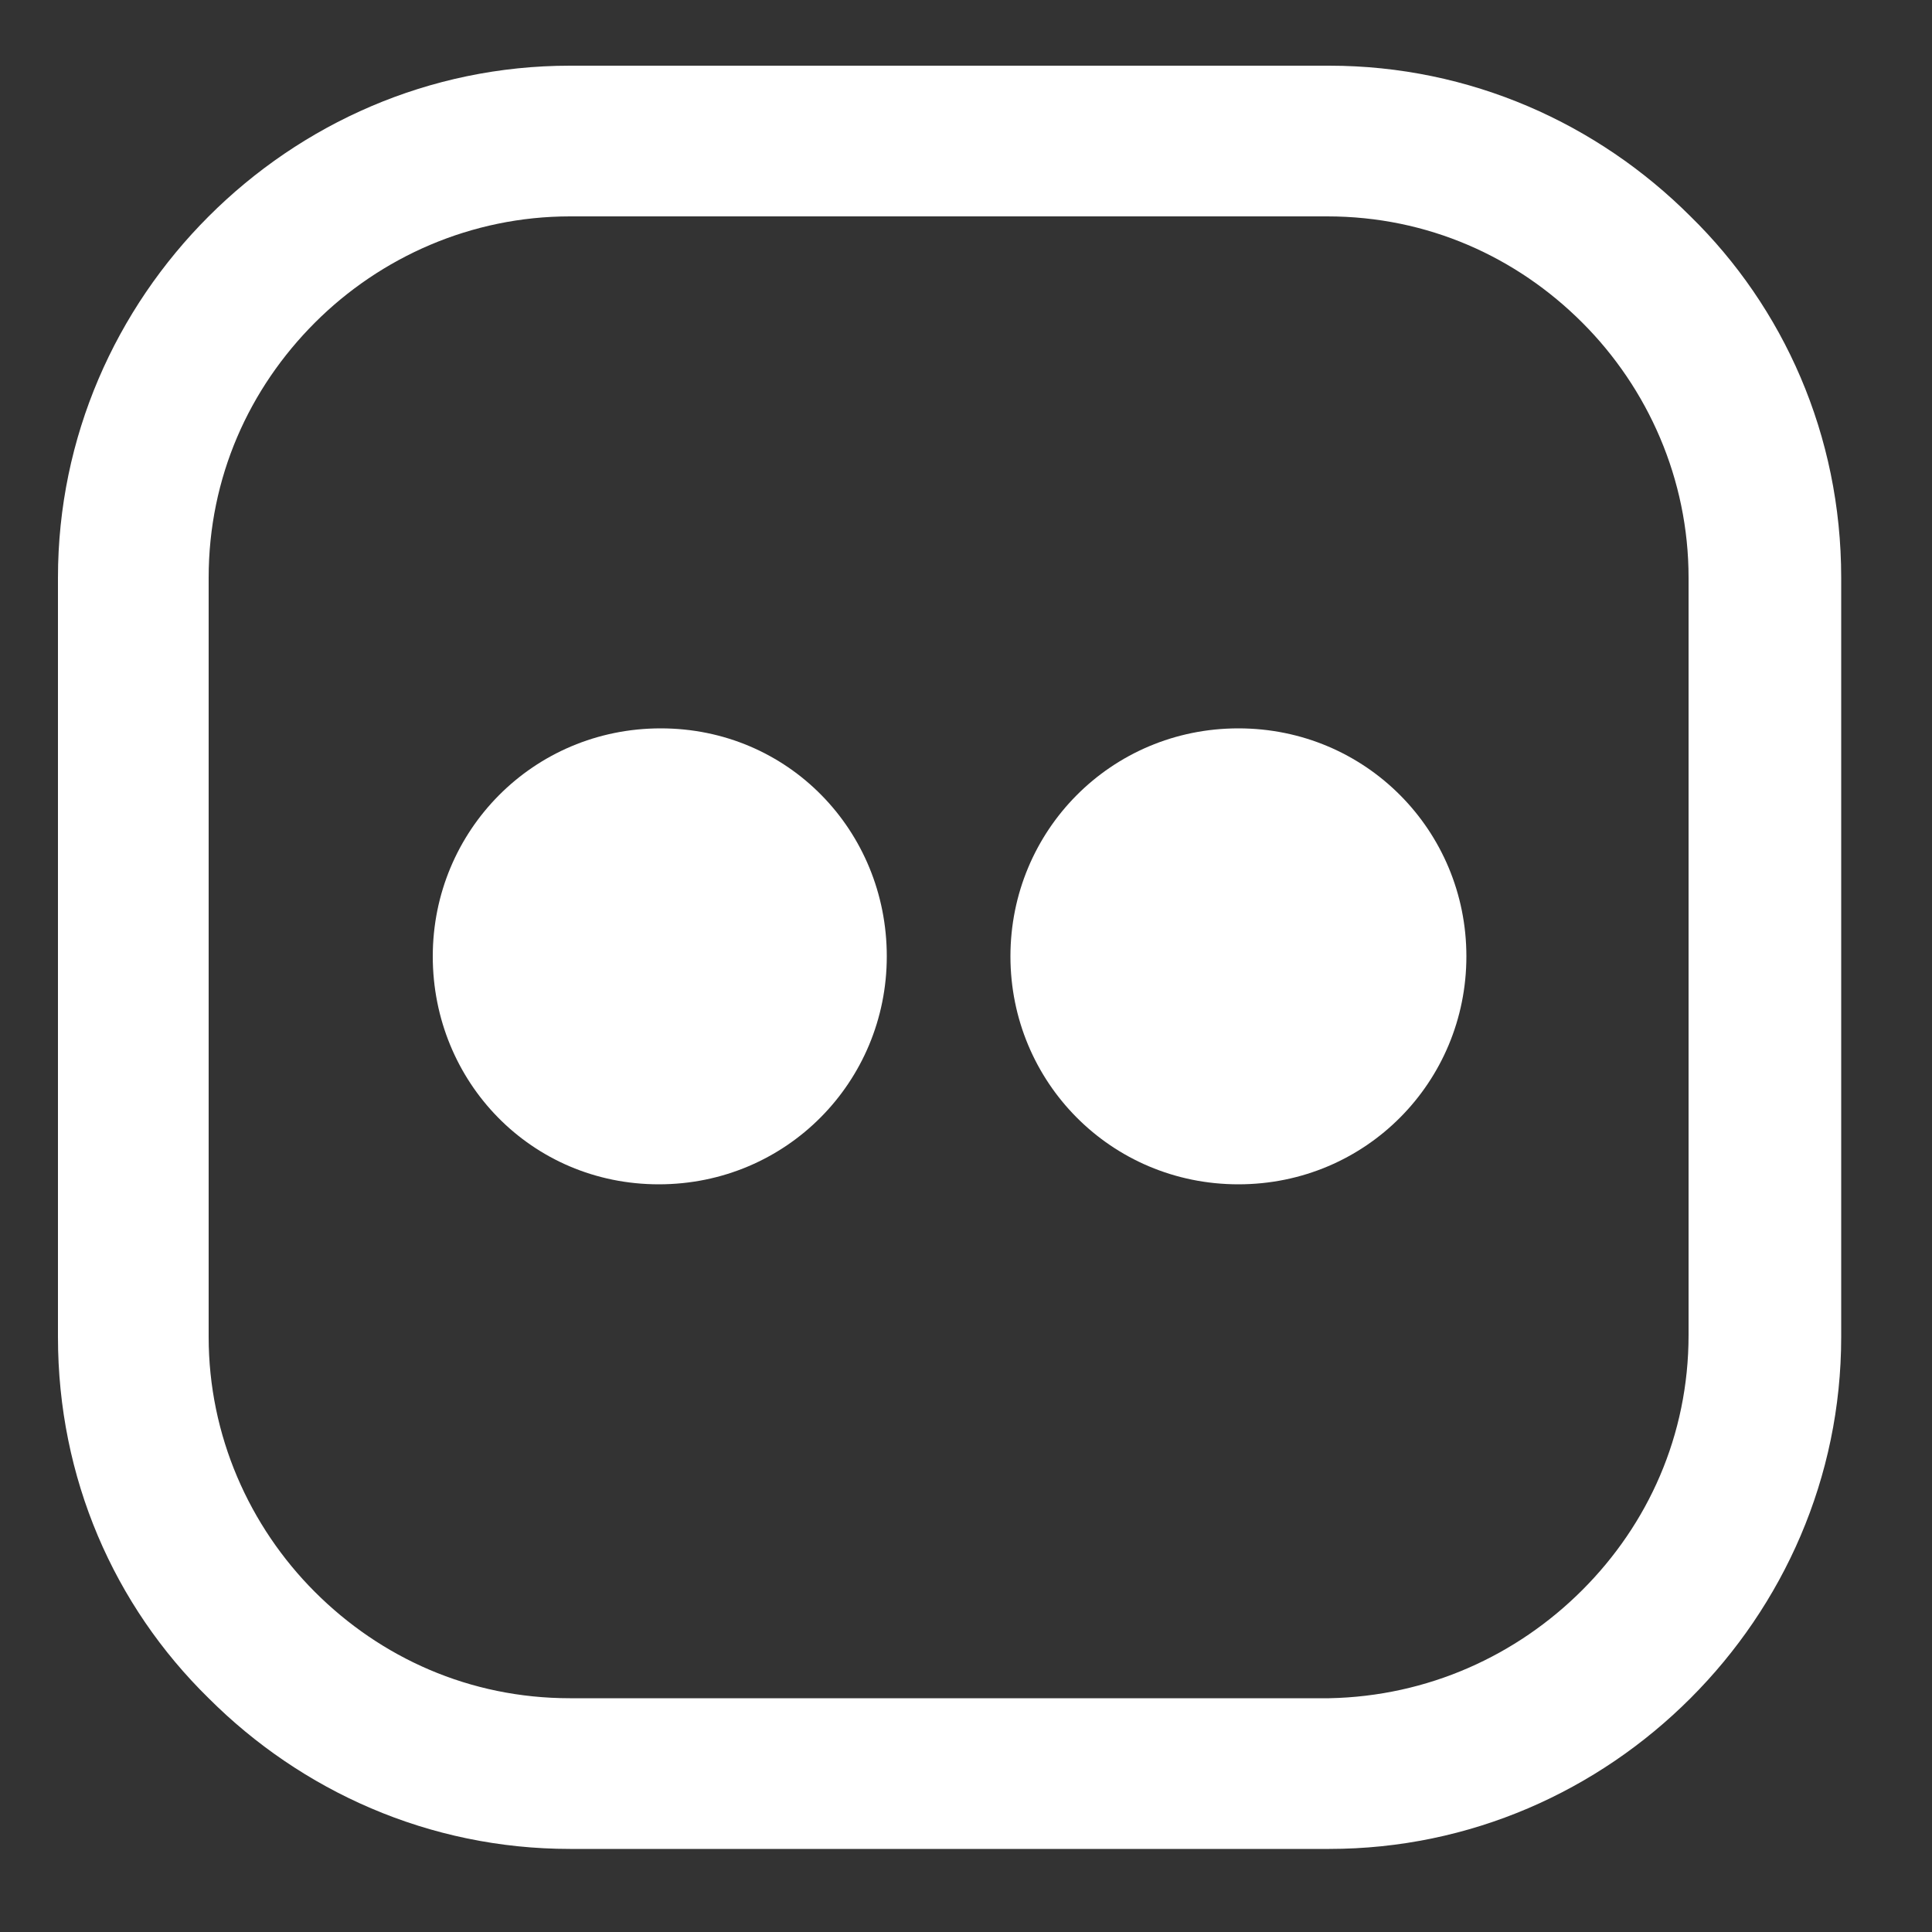
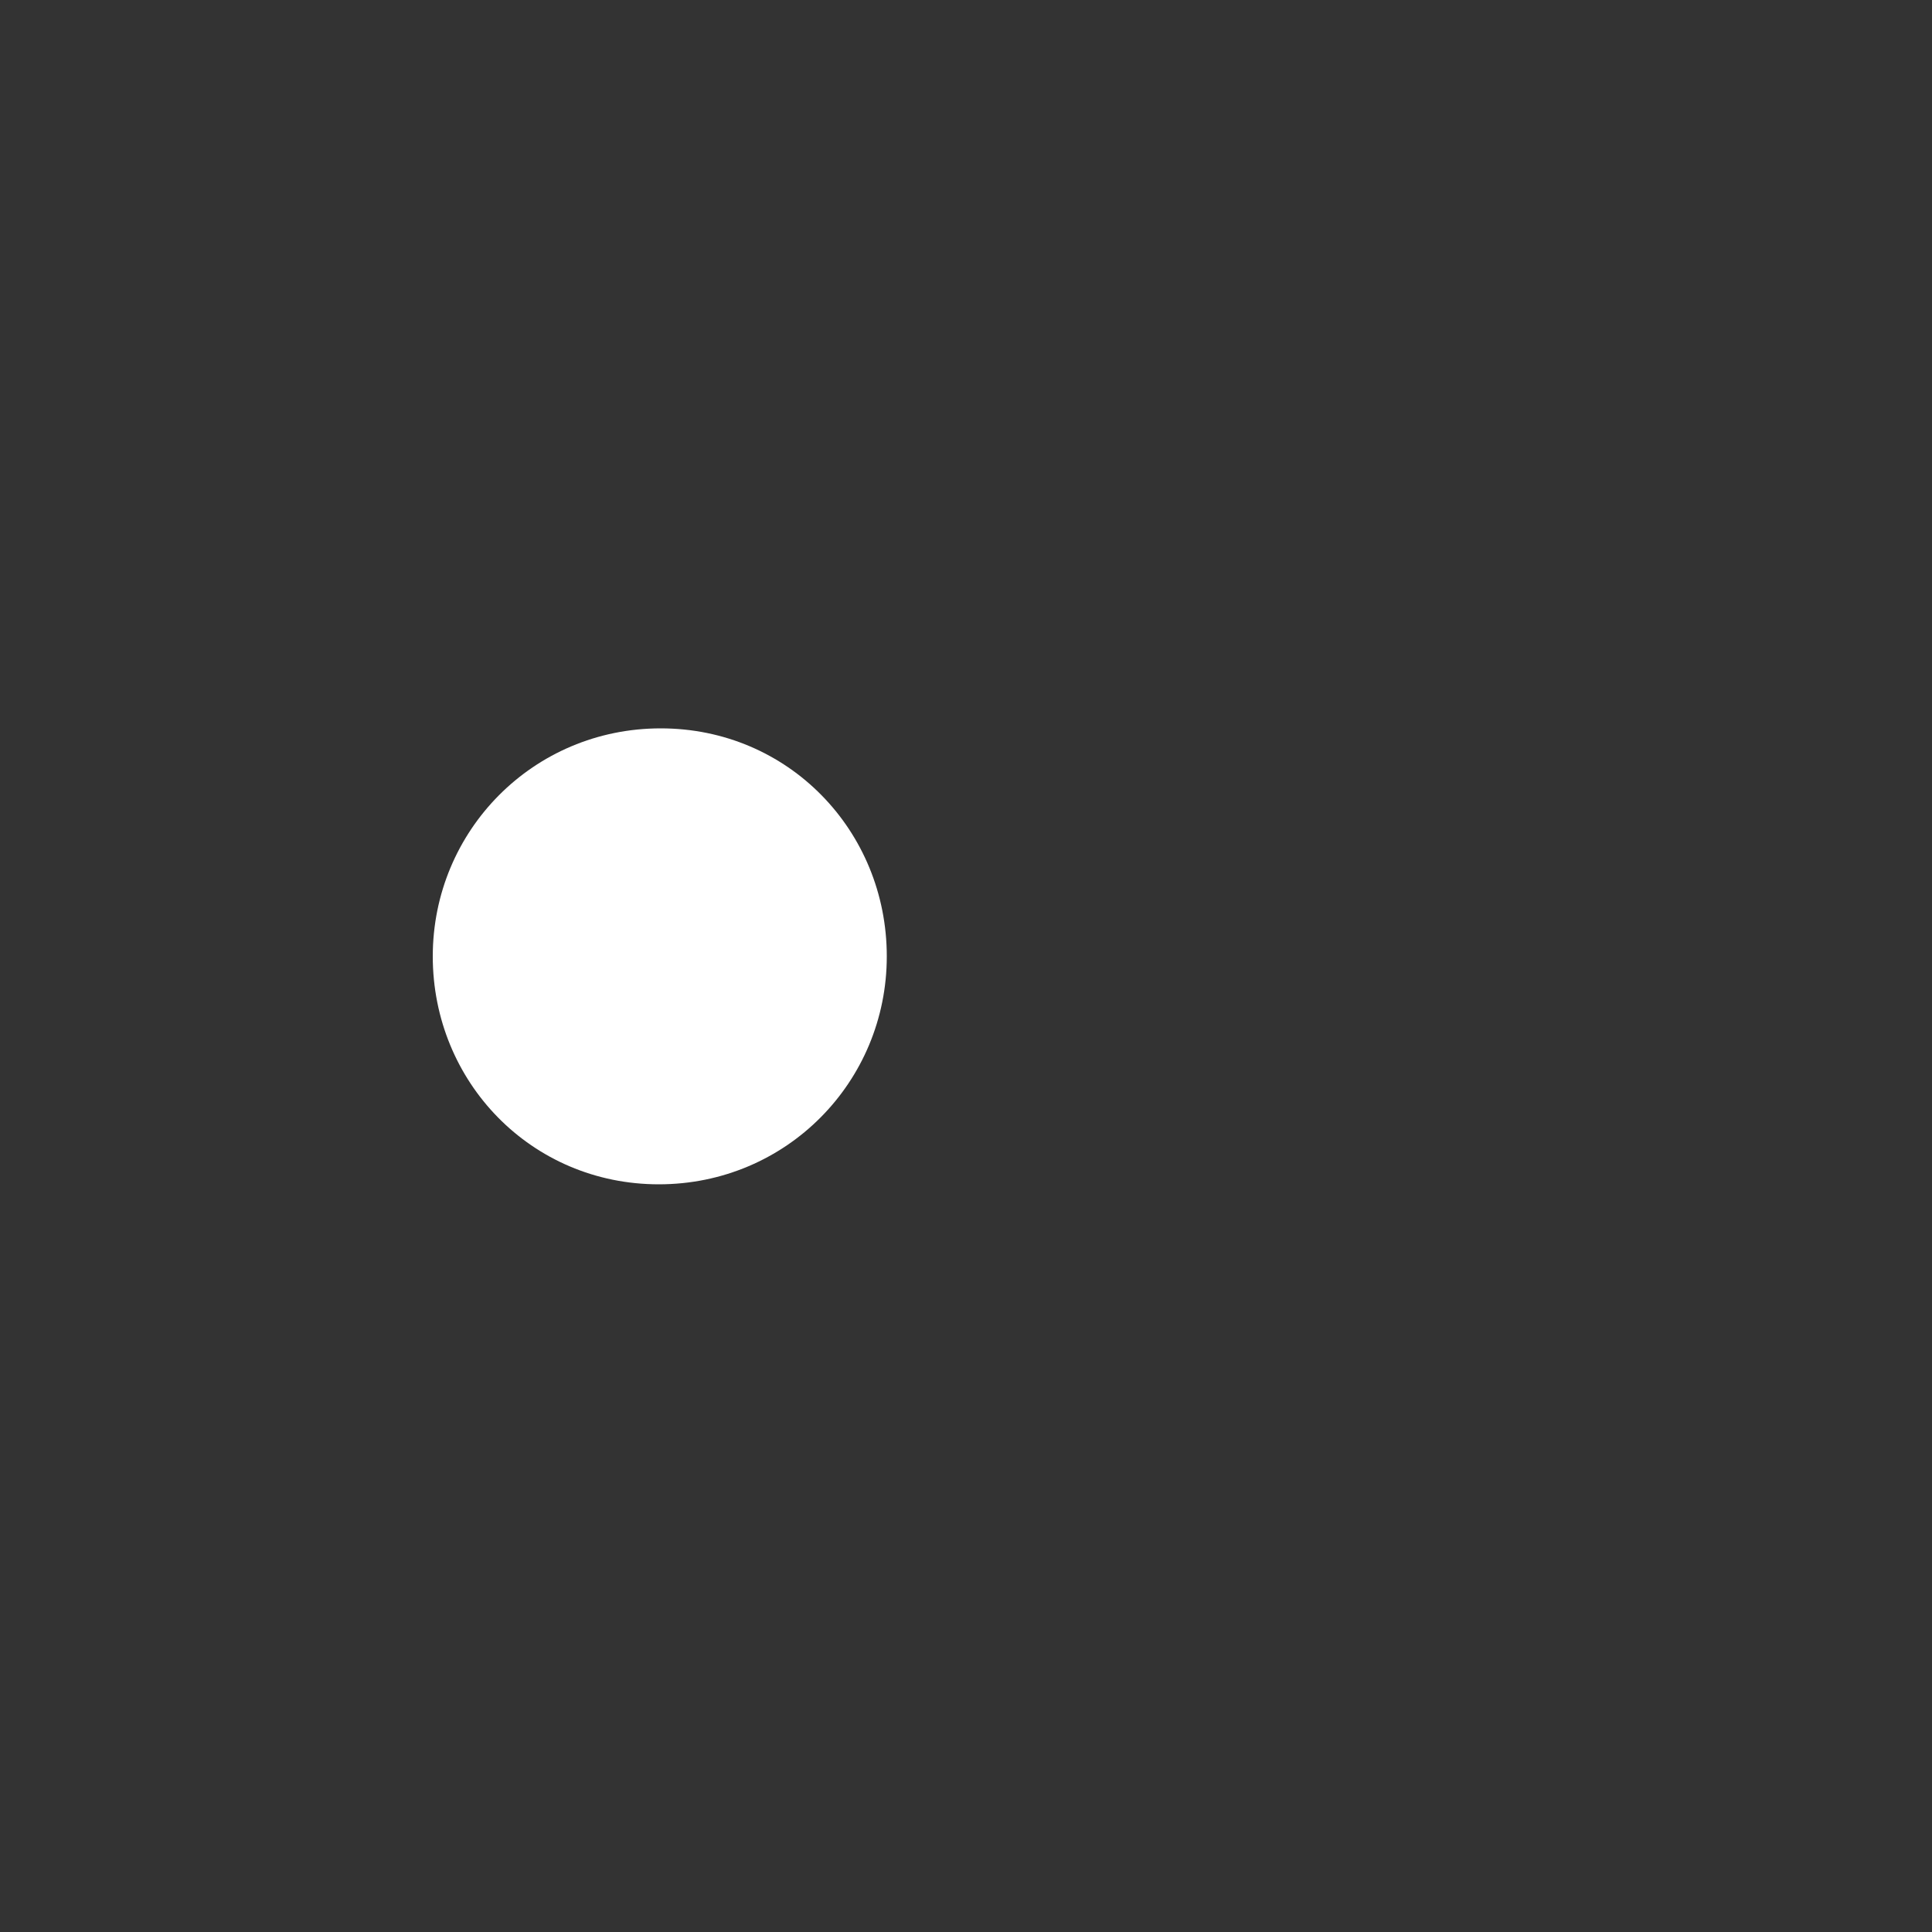
<svg xmlns="http://www.w3.org/2000/svg" version="1.1" id="Ebene_1" x="0px" y="0px" viewBox="0 0 100 100" style="enable-background:new 0 0 100 100;" xml:space="preserve">
  <rect x="0" y="0" width="100" height="100" fill="#333333" stroke="none" />
  <style type="text/css">
	.st0{fill:#FFFFFF;}
</style>
  <g>
-     <path class="st0" d="M95.3,29.9v39.3c0,7.3-3,13.9-7.8,18.7c-4.8,4.8-11.4,7.8-18.7,7.8H29.5c-7.3,0-13.9-3-18.7-7.8   C5.9,83.1,3,76.5,3,69.2V29.9c0-7.3,3-13.9,7.8-18.7c4.8-4.8,11.4-7.8,18.7-7.8h39.3c7.3,0,13.9,3,18.7,7.8   C92.3,15.9,95.3,22.5,95.3,29.9 M81.9,82.3c3.4-3.4,5.5-8,5.5-13.2V29.9c0-5.1-2.1-9.8-5.5-13.2c-3.4-3.4-8-5.5-13.2-5.5H29.5   c-5.1,0-9.8,2.1-13.2,5.5c-3.4,3.4-5.5,8-5.5,13.2v39.3c0,5.1,2.1,9.8,5.5,13.2s8,5.5,13.2,5.5h39.3C73.9,87.8,78.5,85.7,81.9,82.3   " />
    <path class="st0" d="M45.9,49.5c0,6.5-5.2,11.8-11.8,11.8S22.4,56,22.4,49.5s5.2-11.8,11.8-11.8S45.9,43,45.9,49.5" />
-     <path class="st0" d="M75.9,49.5c0,6.5-5.2,11.8-11.8,11.8S52.3,56,52.3,49.5s5.2-11.8,11.8-11.8S75.9,43,75.9,49.5" />
  </g>
</svg>